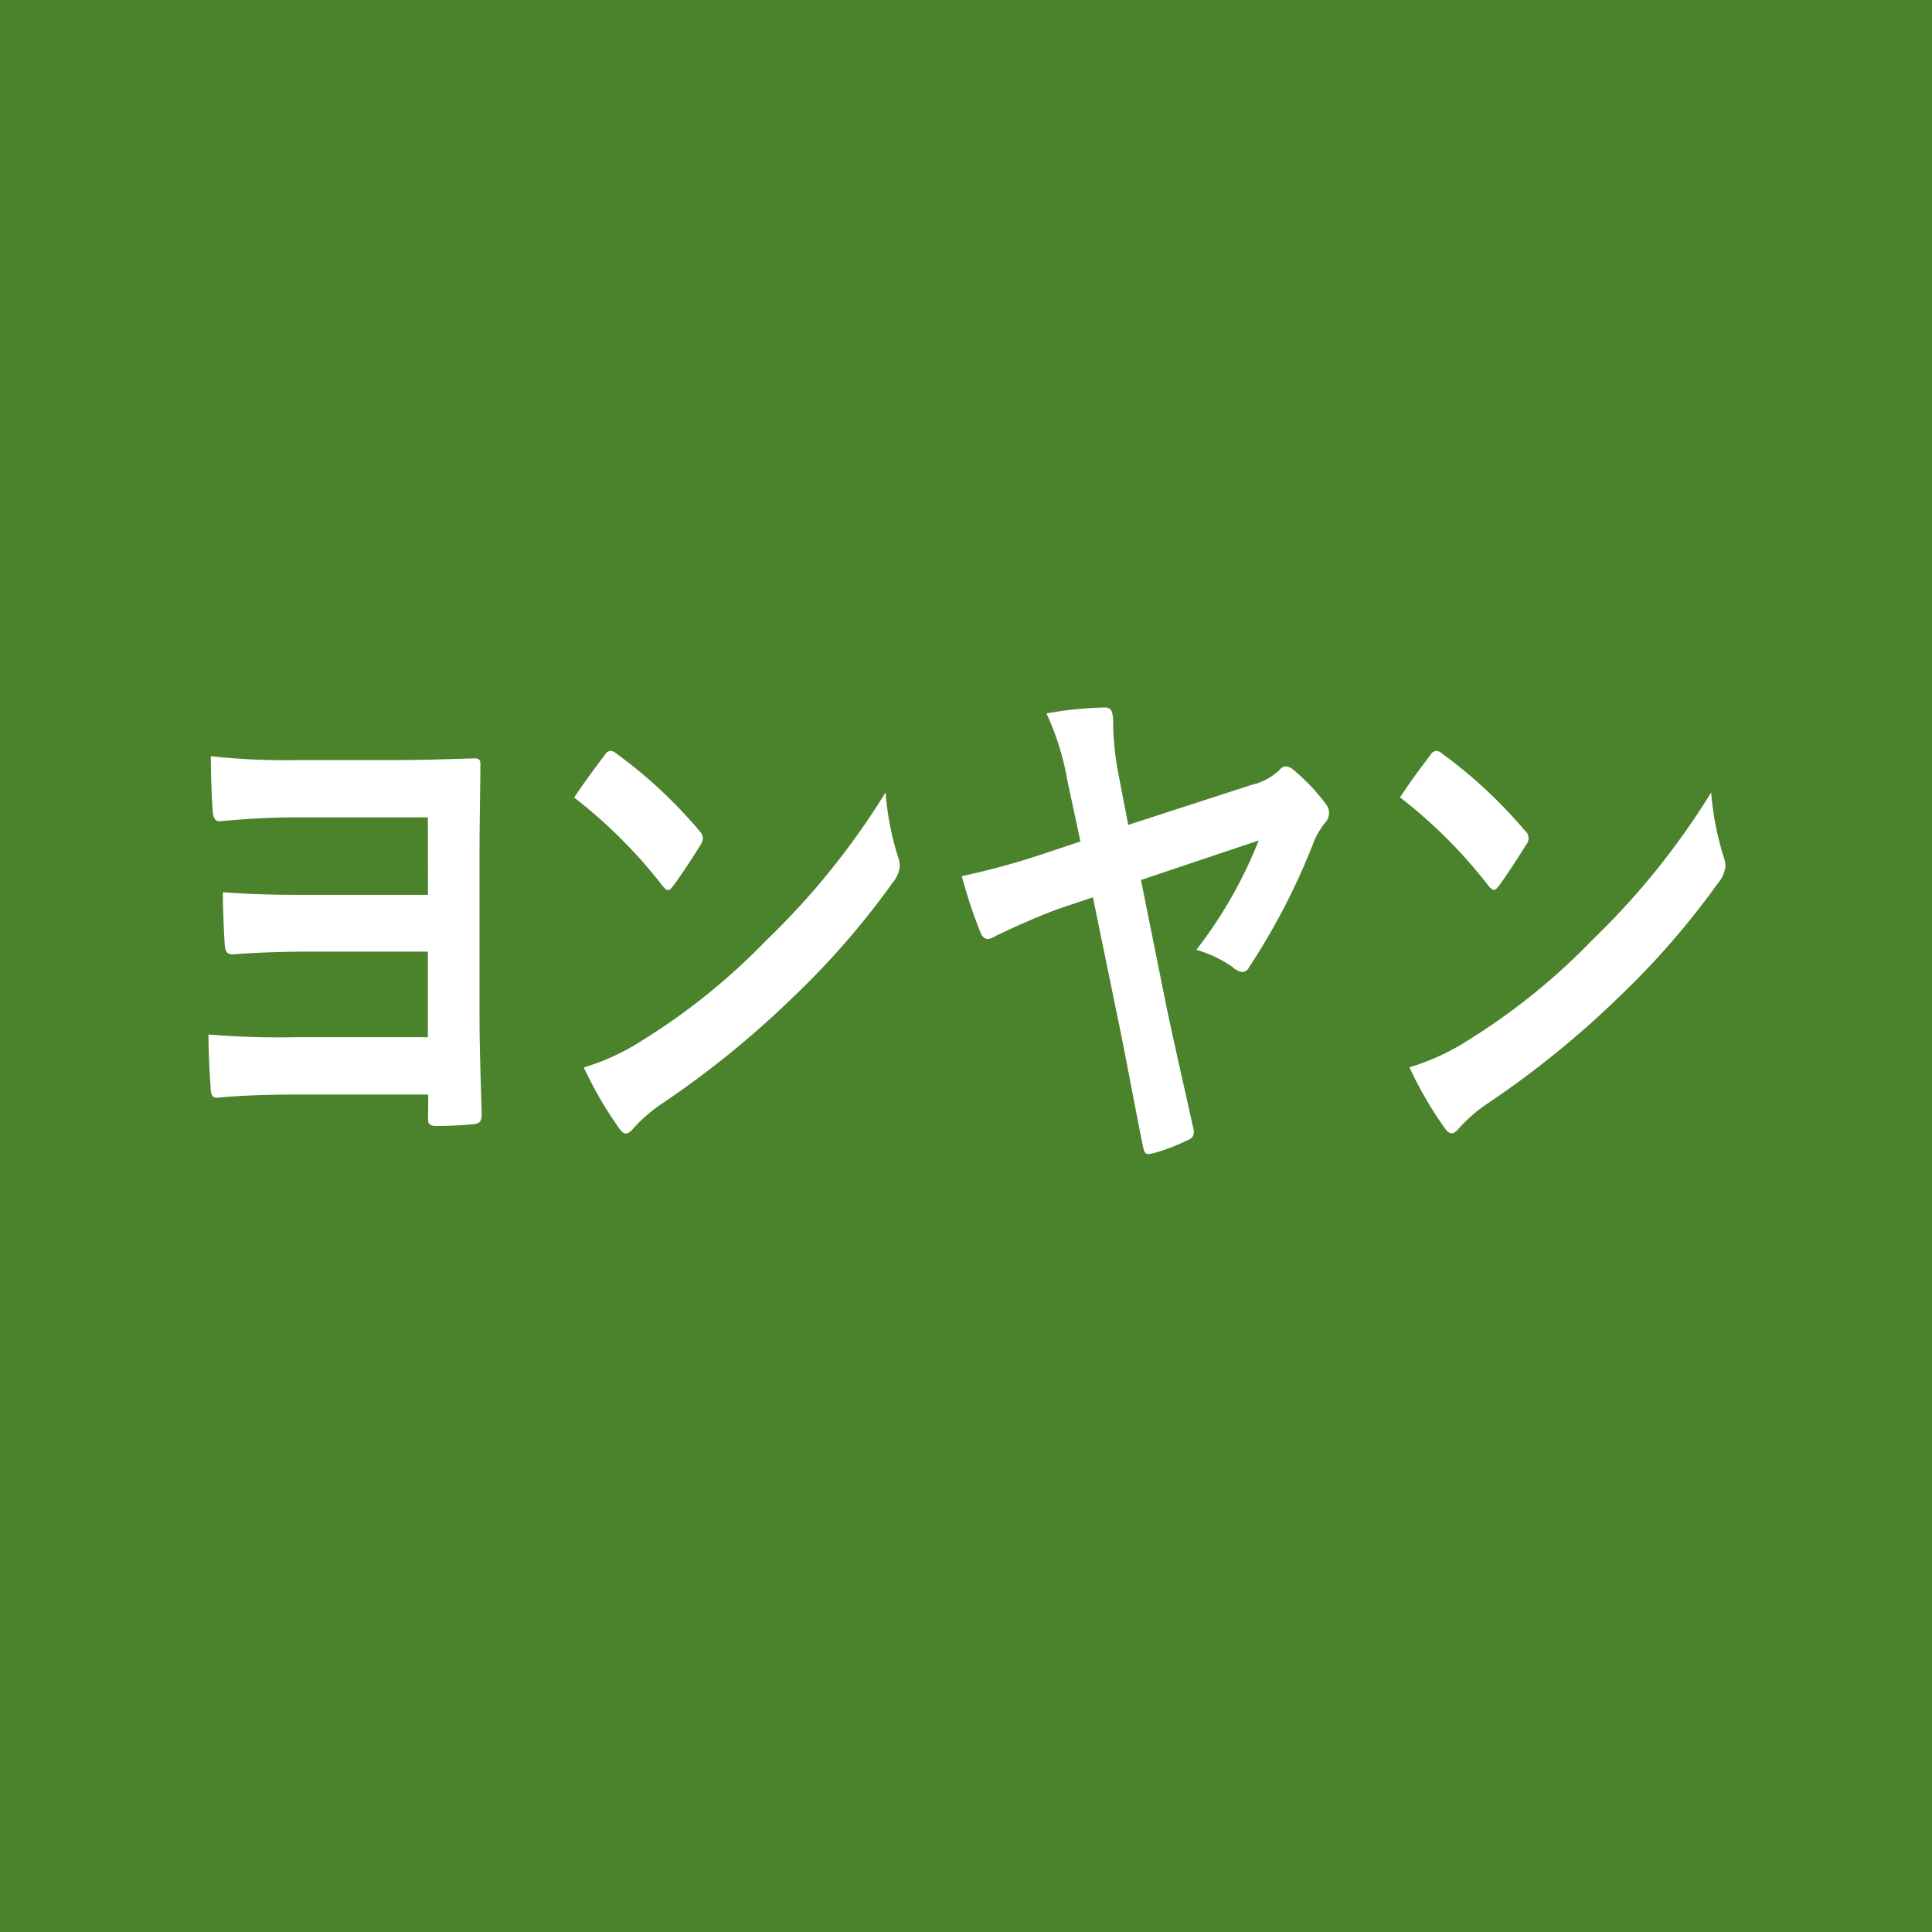
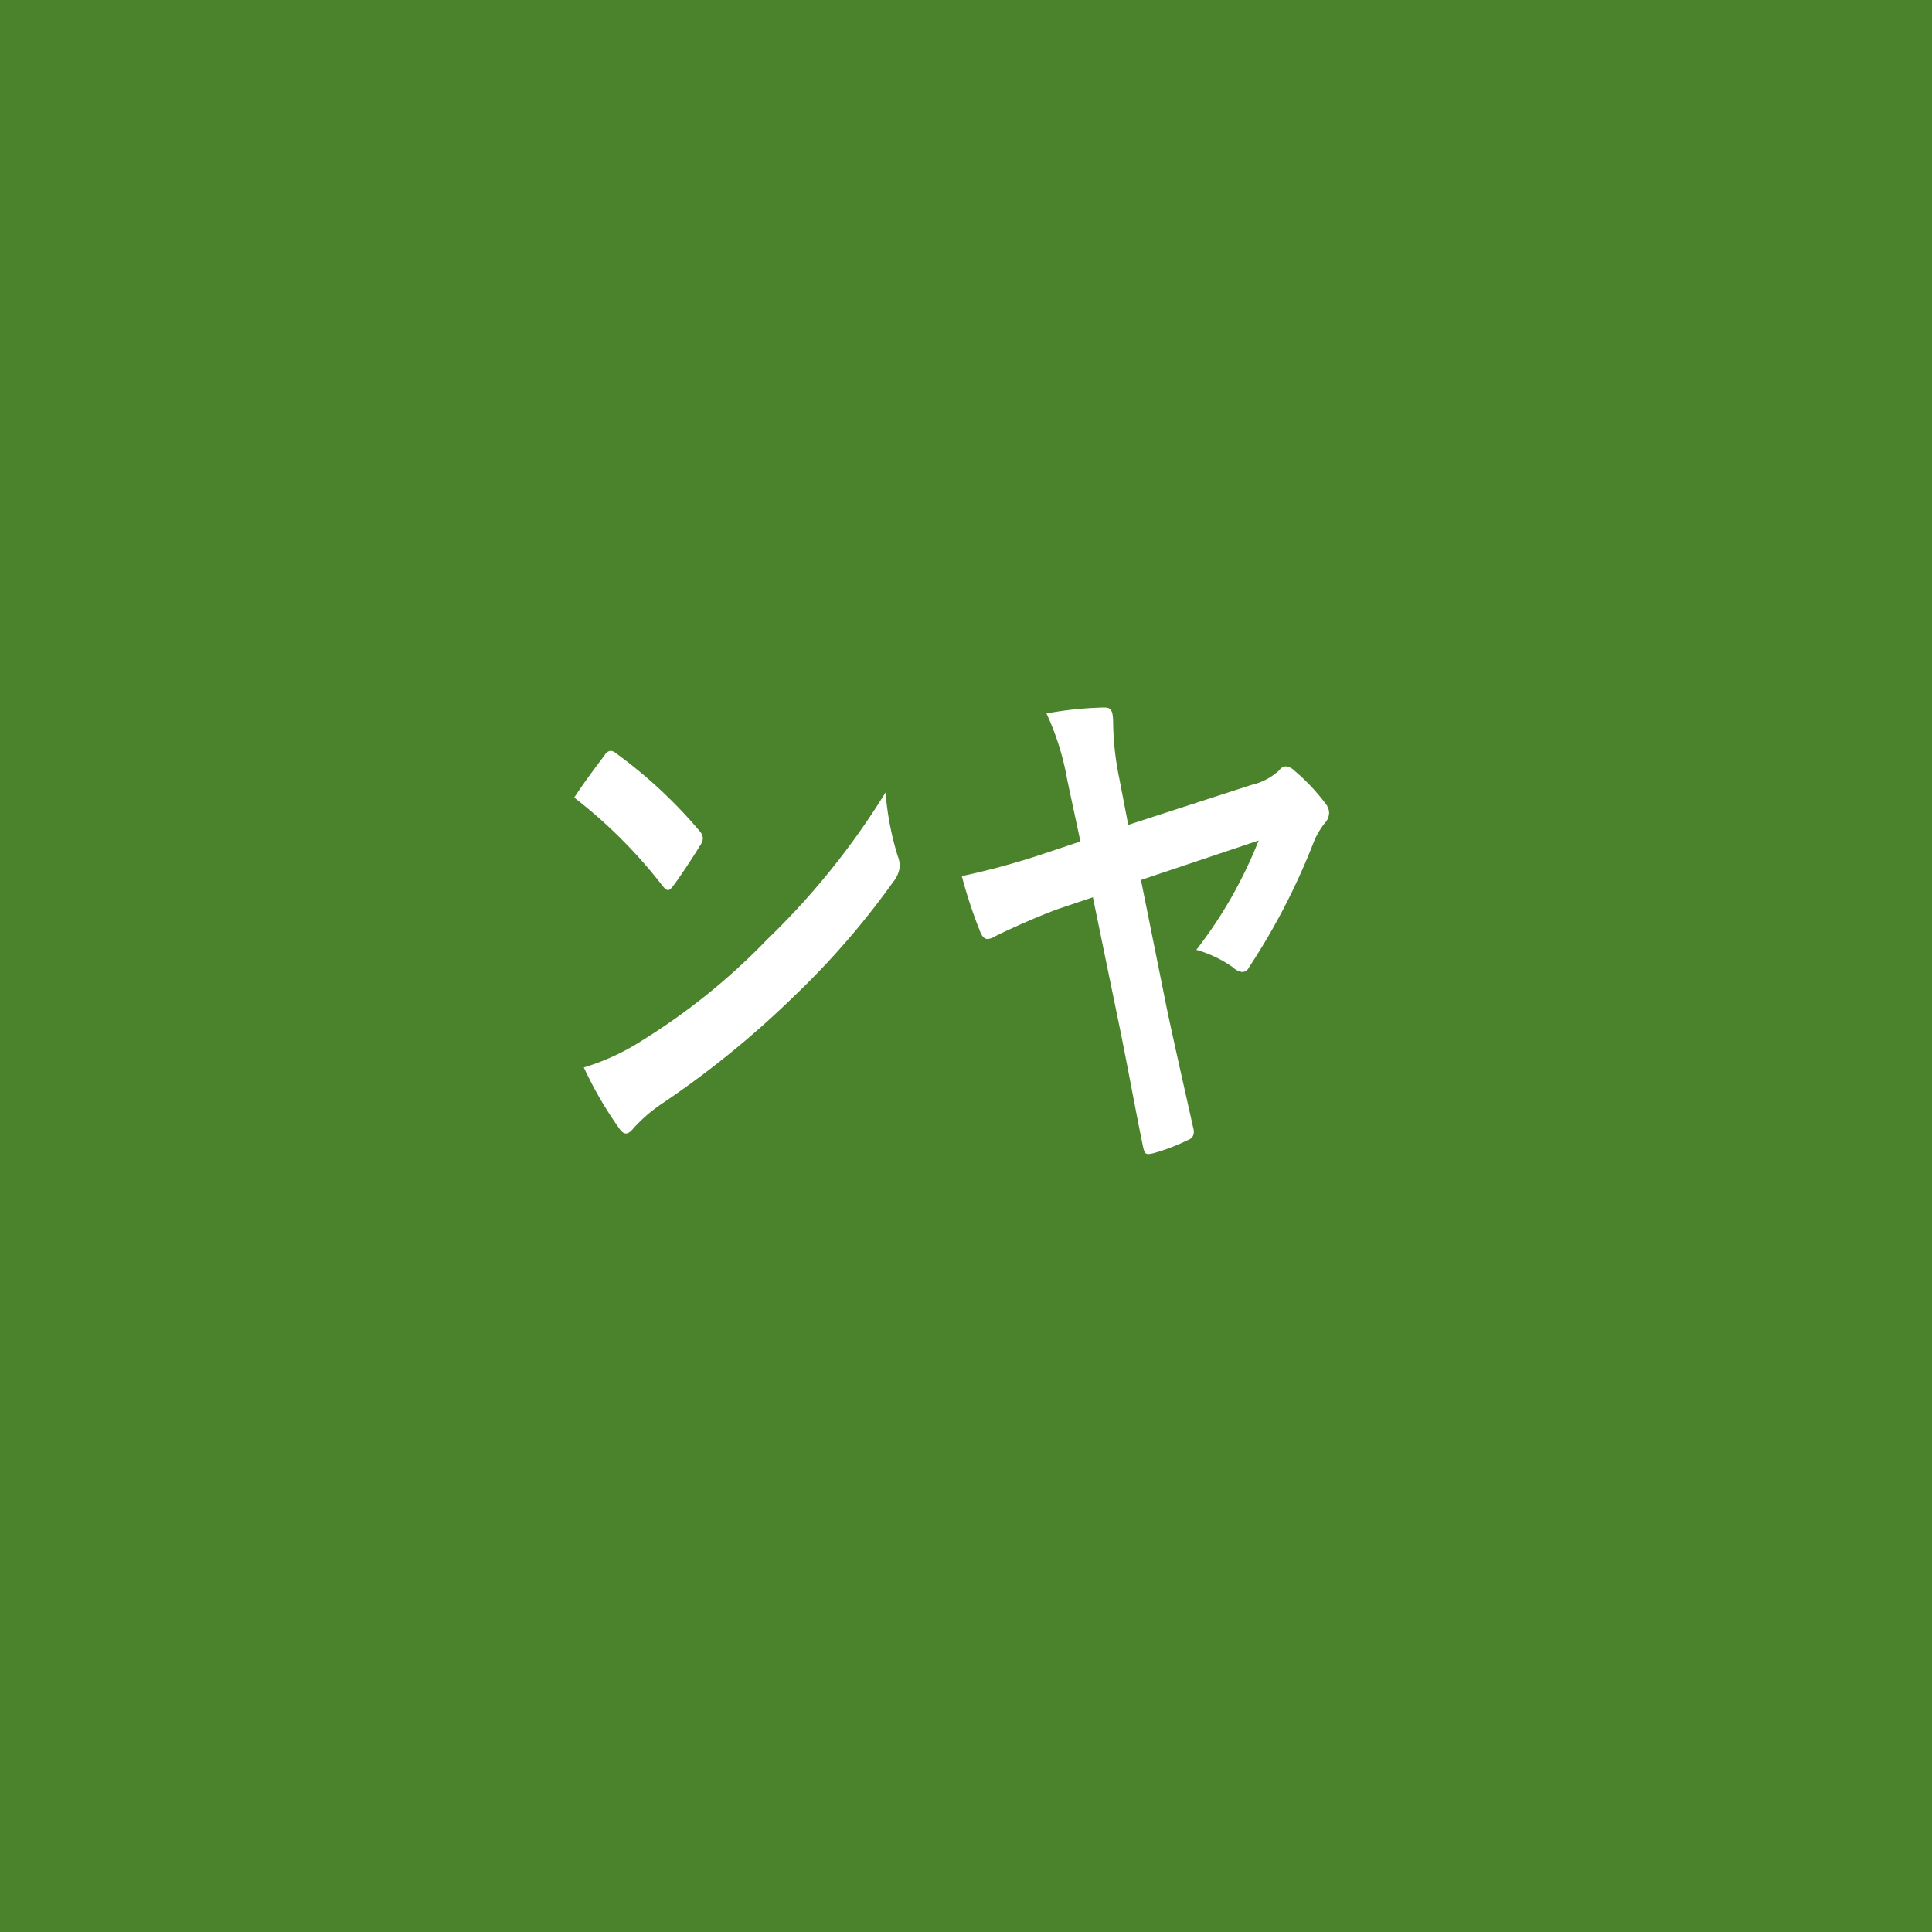
<svg xmlns="http://www.w3.org/2000/svg" id="レイヤー_1" data-name="レイヤー 1" width="50" height="50" viewBox="0 0 50 50">
  <defs>
    <style>.cls-1{fill:#4b822c;}.cls-2{fill:#fff;}</style>
  </defs>
  <title>slist_cont_box_tbl_type_7_sp</title>
  <rect class="cls-1" width="50" height="50" />
-   <path class="cls-2" d="M11.073,21.153h-3.4c-.661,0-1.367.042-1.972.1-.134.014-.19-.084-.2-.322-.023-.323-.045-.912-.045-1.36a17.846,17.846,0,0,0,2.218.1h2.508c.8,0,1.468-.028,2.05-.042.157-.015.213.028.2.181,0,.6-.022,1.387-.022,2.312v4.146c0,1.009.045,2.017.056,2.564,0,.21-.067.252-.246.266-.291.028-.65.042-.93.042-.145,0-.213-.042-.213-.168,0-.182.012-.491,0-.645H7.579c-.638,0-1.444.028-1.96.084-.123,0-.168-.084-.168-.266-.033-.419-.056-1-.056-1.373a22.122,22.122,0,0,0,2.24.071h3.438V24.628H7.948c-.615,0-1.355.027-1.9.069-.191.015-.224-.084-.236-.307-.022-.393-.044-.883-.044-1.3.705.055,1.31.069,2.162.069h3.146Z" />
  <path class="cls-2" d="M15.649,19.543a.205.205,0,0,1,.156-.112.266.266,0,0,1,.146.07,12.267,12.267,0,0,1,2.14,1.989.348.348,0,0,1,.1.2.338.338,0,0,1-.067.183c-.168.28-.538.84-.7,1.051-.055.069-.089.111-.134.111s-.089-.042-.145-.111a12.754,12.754,0,0,0-2.285-2.283C15.111,20.257,15.436,19.823,15.649,19.543Zm.974,7.382a16.744,16.744,0,0,0,3.226-2.606,19.485,19.485,0,0,0,3.069-3.81,7.6,7.6,0,0,0,.313,1.639.814.814,0,0,1,.056.266.765.765,0,0,1-.179.421A20.8,20.8,0,0,1,20.532,25.8,24.4,24.4,0,0,1,17.15,28.55a4.027,4.027,0,0,0-.751.644c-.067.084-.134.14-.2.14s-.123-.056-.19-.154a9.925,9.925,0,0,1-.9-1.555A5.953,5.953,0,0,0,16.623,26.925Z" />
  <path class="cls-2" d="M27.621,20.187a6.906,6.906,0,0,0-.538-1.723,9.232,9.232,0,0,1,1.5-.154c.168,0,.225.07.225.42a7.546,7.546,0,0,0,.156,1.4l.235,1.218,3.193-1.036a1.563,1.563,0,0,0,.717-.379.215.215,0,0,1,.168-.1.368.368,0,0,1,.223.112,5.154,5.154,0,0,1,.807.855.381.381,0,0,1,.09.238.413.413,0,0,1-.124.279,2.237,2.237,0,0,0-.246.406,17.247,17.247,0,0,1-1.7,3.307.208.208,0,0,1-.179.126.457.457,0,0,1-.246-.126,3.1,3.1,0,0,0-.941-.448,11.482,11.482,0,0,0,1.613-2.83l-3.046,1.022.671,3.334c.179.855.527,2.381.672,3.04.056.182.023.308-.145.364a5.113,5.113,0,0,1-.885.336c-.157.028-.213.056-.258-.168-.145-.686-.391-2.031-.593-3.026l-.706-3.432-.918.309c-.494.182-1.188.49-1.613.7a.441.441,0,0,1-.19.071c-.079,0-.146-.057-.2-.2a12.182,12.182,0,0,1-.471-1.428,19.444,19.444,0,0,0,2.106-.575l.963-.322Z" />
-   <path class="cls-2" d="M37.017,19.543a.2.2,0,0,1,.156-.112.266.266,0,0,1,.146.07,12.23,12.23,0,0,1,2.139,1.989.256.256,0,0,1,.033.378c-.168.28-.537.84-.694,1.051-.056.069-.09.111-.134.111s-.09-.042-.146-.111a12.749,12.749,0,0,0-2.284-2.283C36.479,20.257,36.8,19.823,37.017,19.543Zm.973,7.382a16.683,16.683,0,0,0,3.226-2.606,19.449,19.449,0,0,0,3.069-3.81,7.6,7.6,0,0,0,.314,1.639.84.84,0,0,1,.056.266.765.765,0,0,1-.179.421A20.8,20.8,0,0,1,41.9,25.8a24.3,24.3,0,0,1-3.383,2.746,3.965,3.965,0,0,0-.75.644c-.068.084-.135.14-.2.14s-.124-.056-.191-.154a9.846,9.846,0,0,1-.9-1.555A5.932,5.932,0,0,0,37.99,26.925Z" />
</svg>